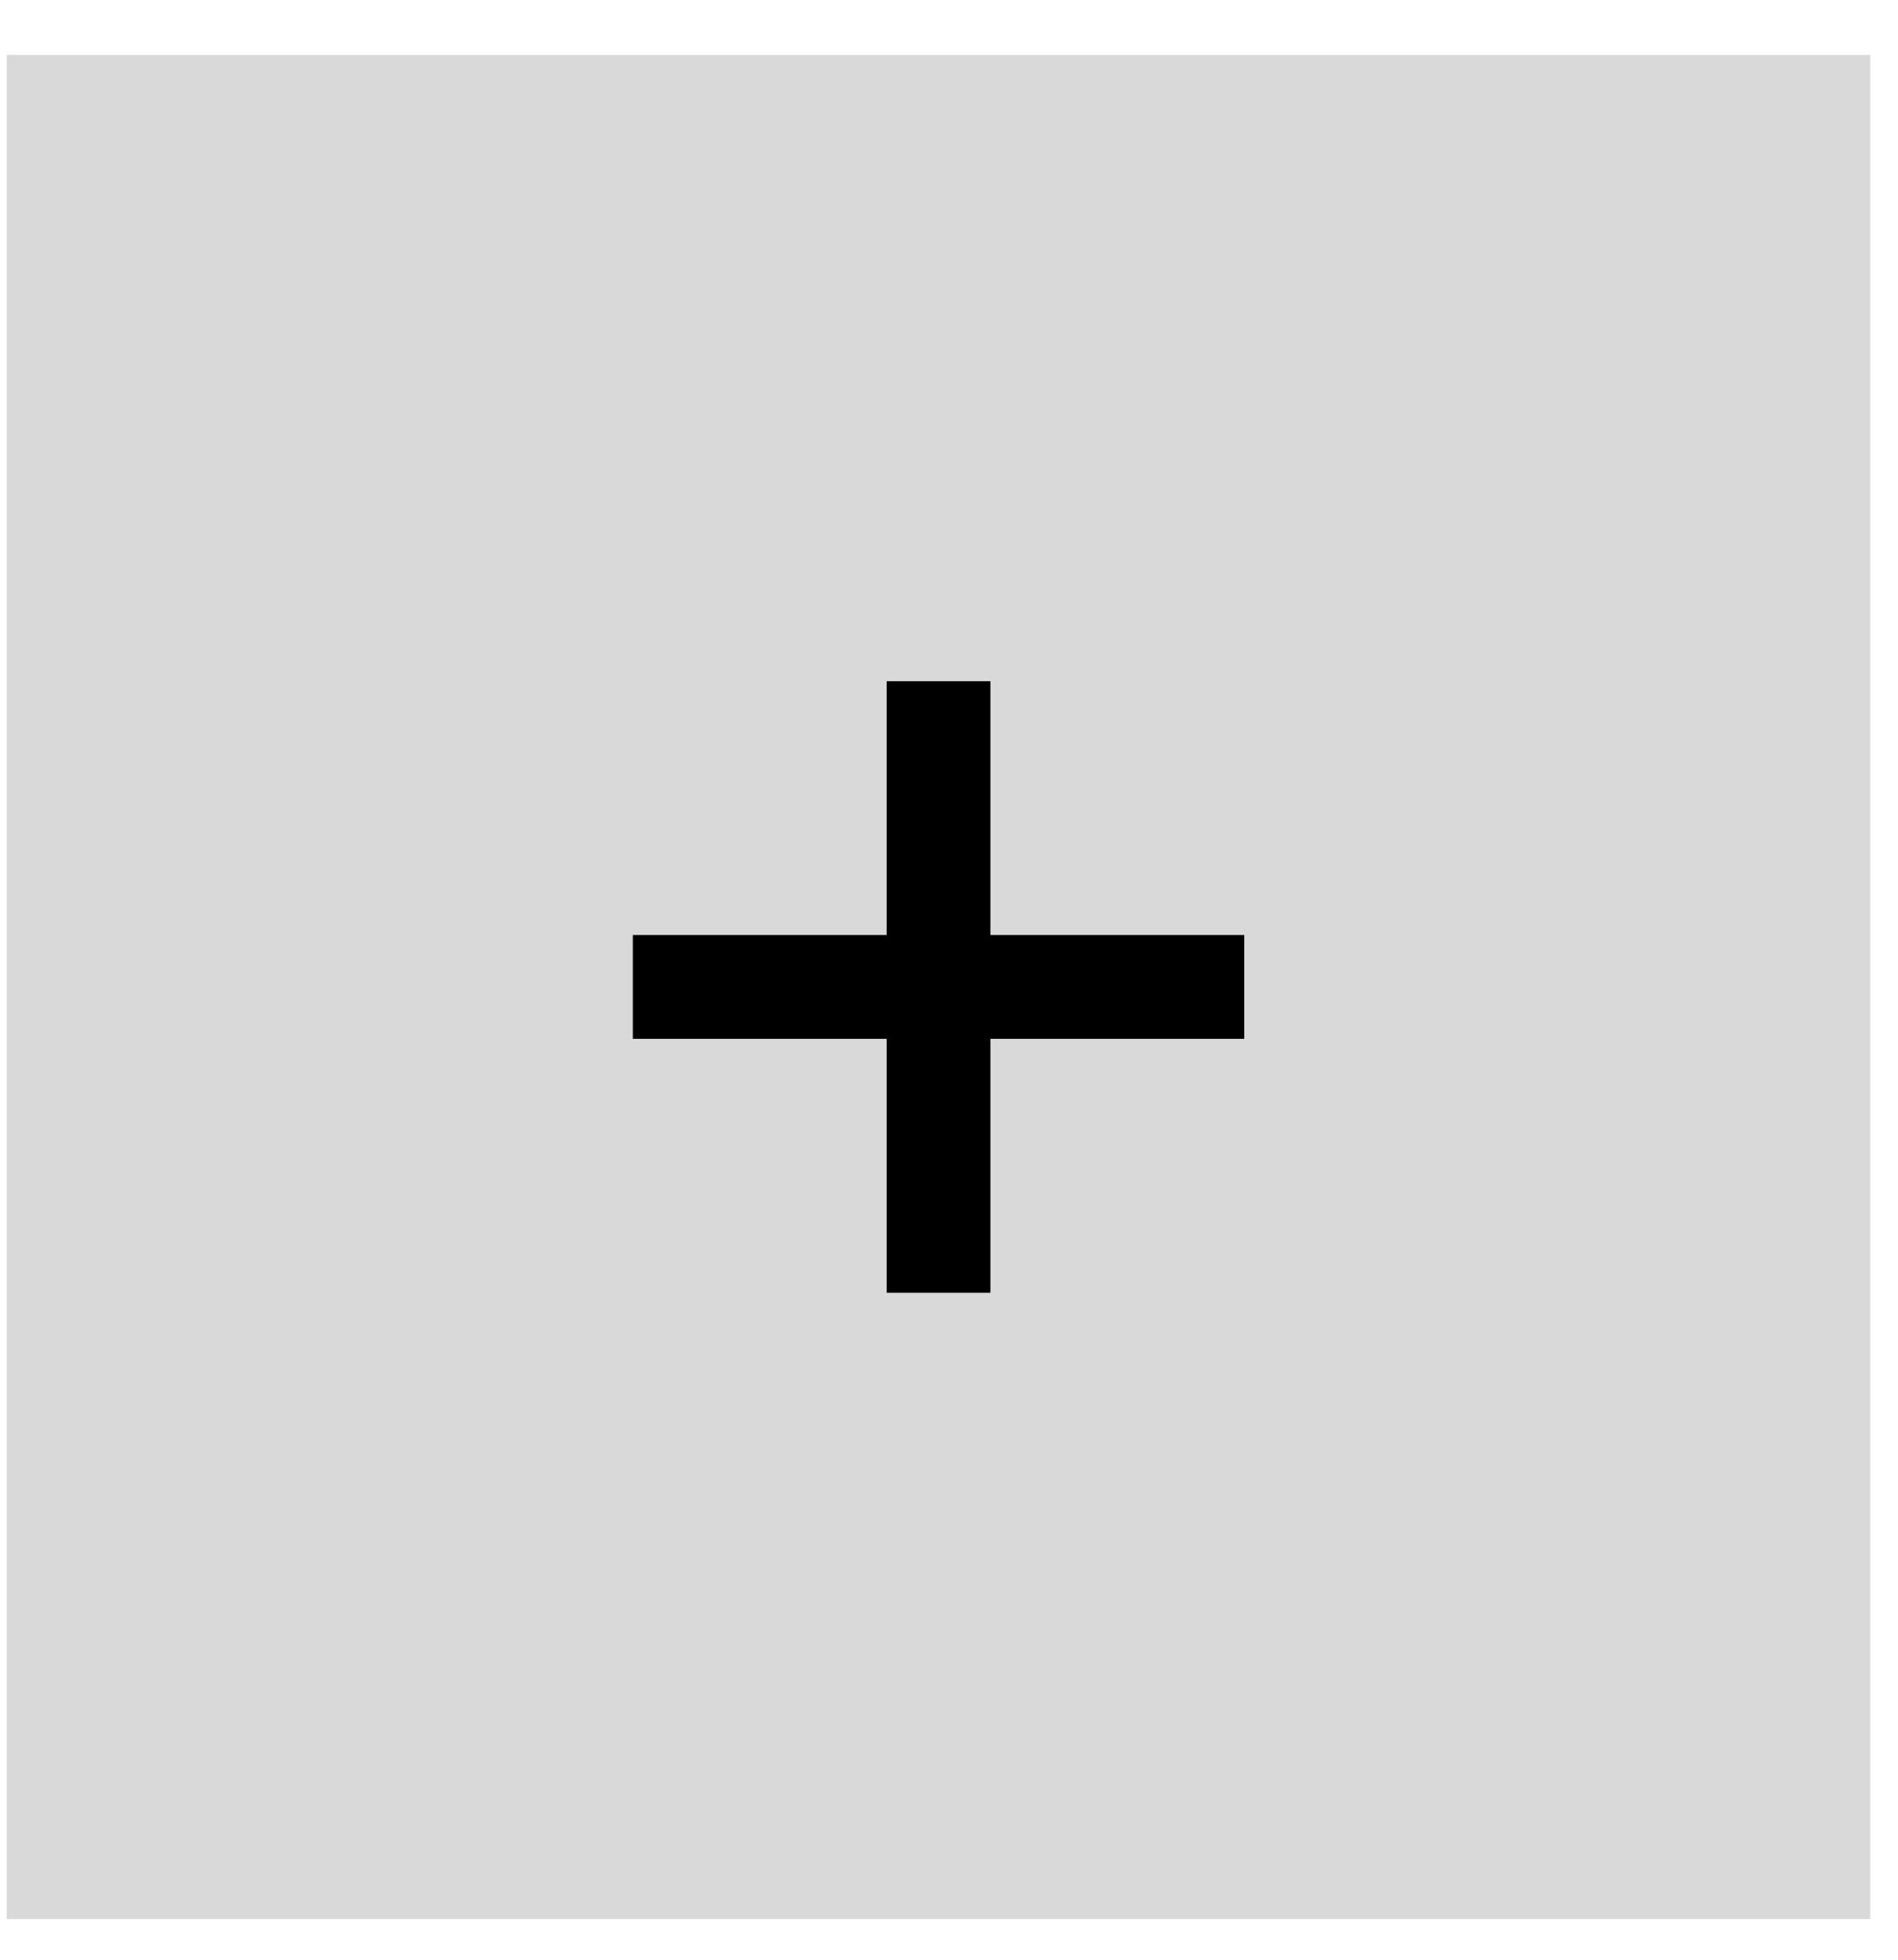
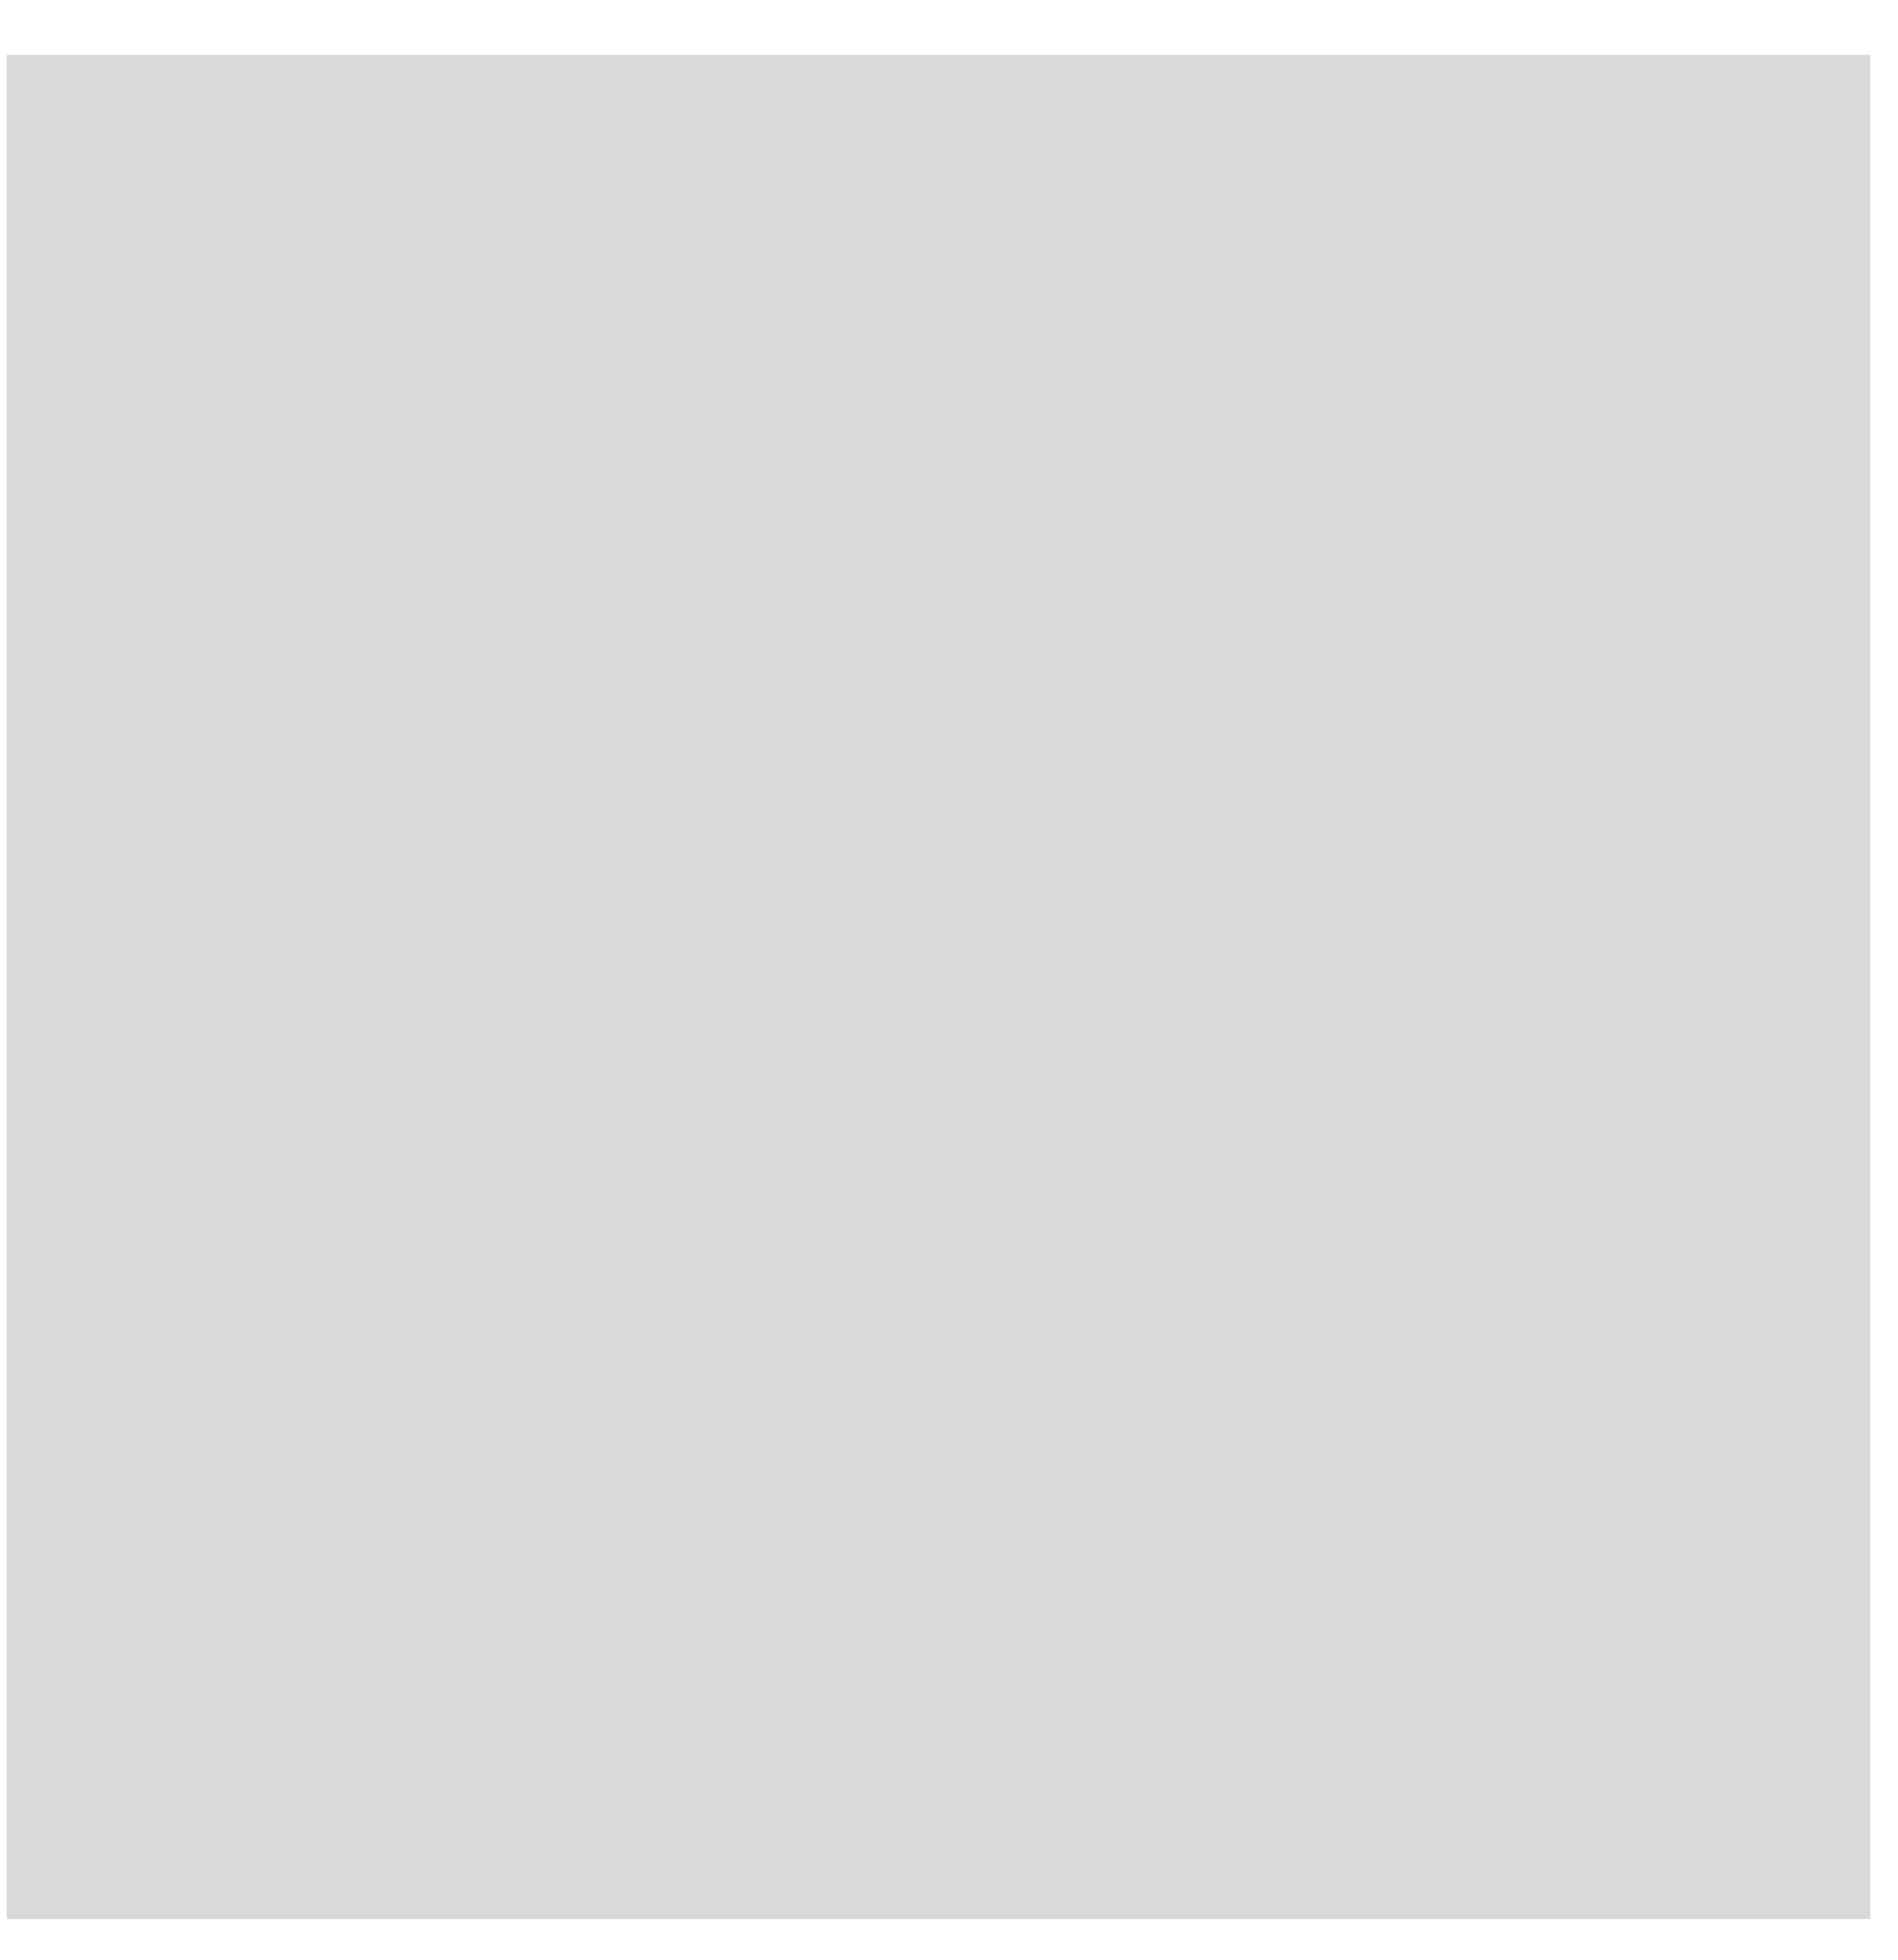
<svg xmlns="http://www.w3.org/2000/svg" width="31" height="32" viewBox="0 0 31 32" fill="none">
  <rect width="30.438" height="30.438" transform="translate(0.109 0.897)" fill="#D9D9D9" />
-   <path d="M14.482 21.109V11.123H16.176V21.109H14.482ZM10.336 16.963V15.268H20.322V16.963H10.336Z" fill="black" />
</svg>